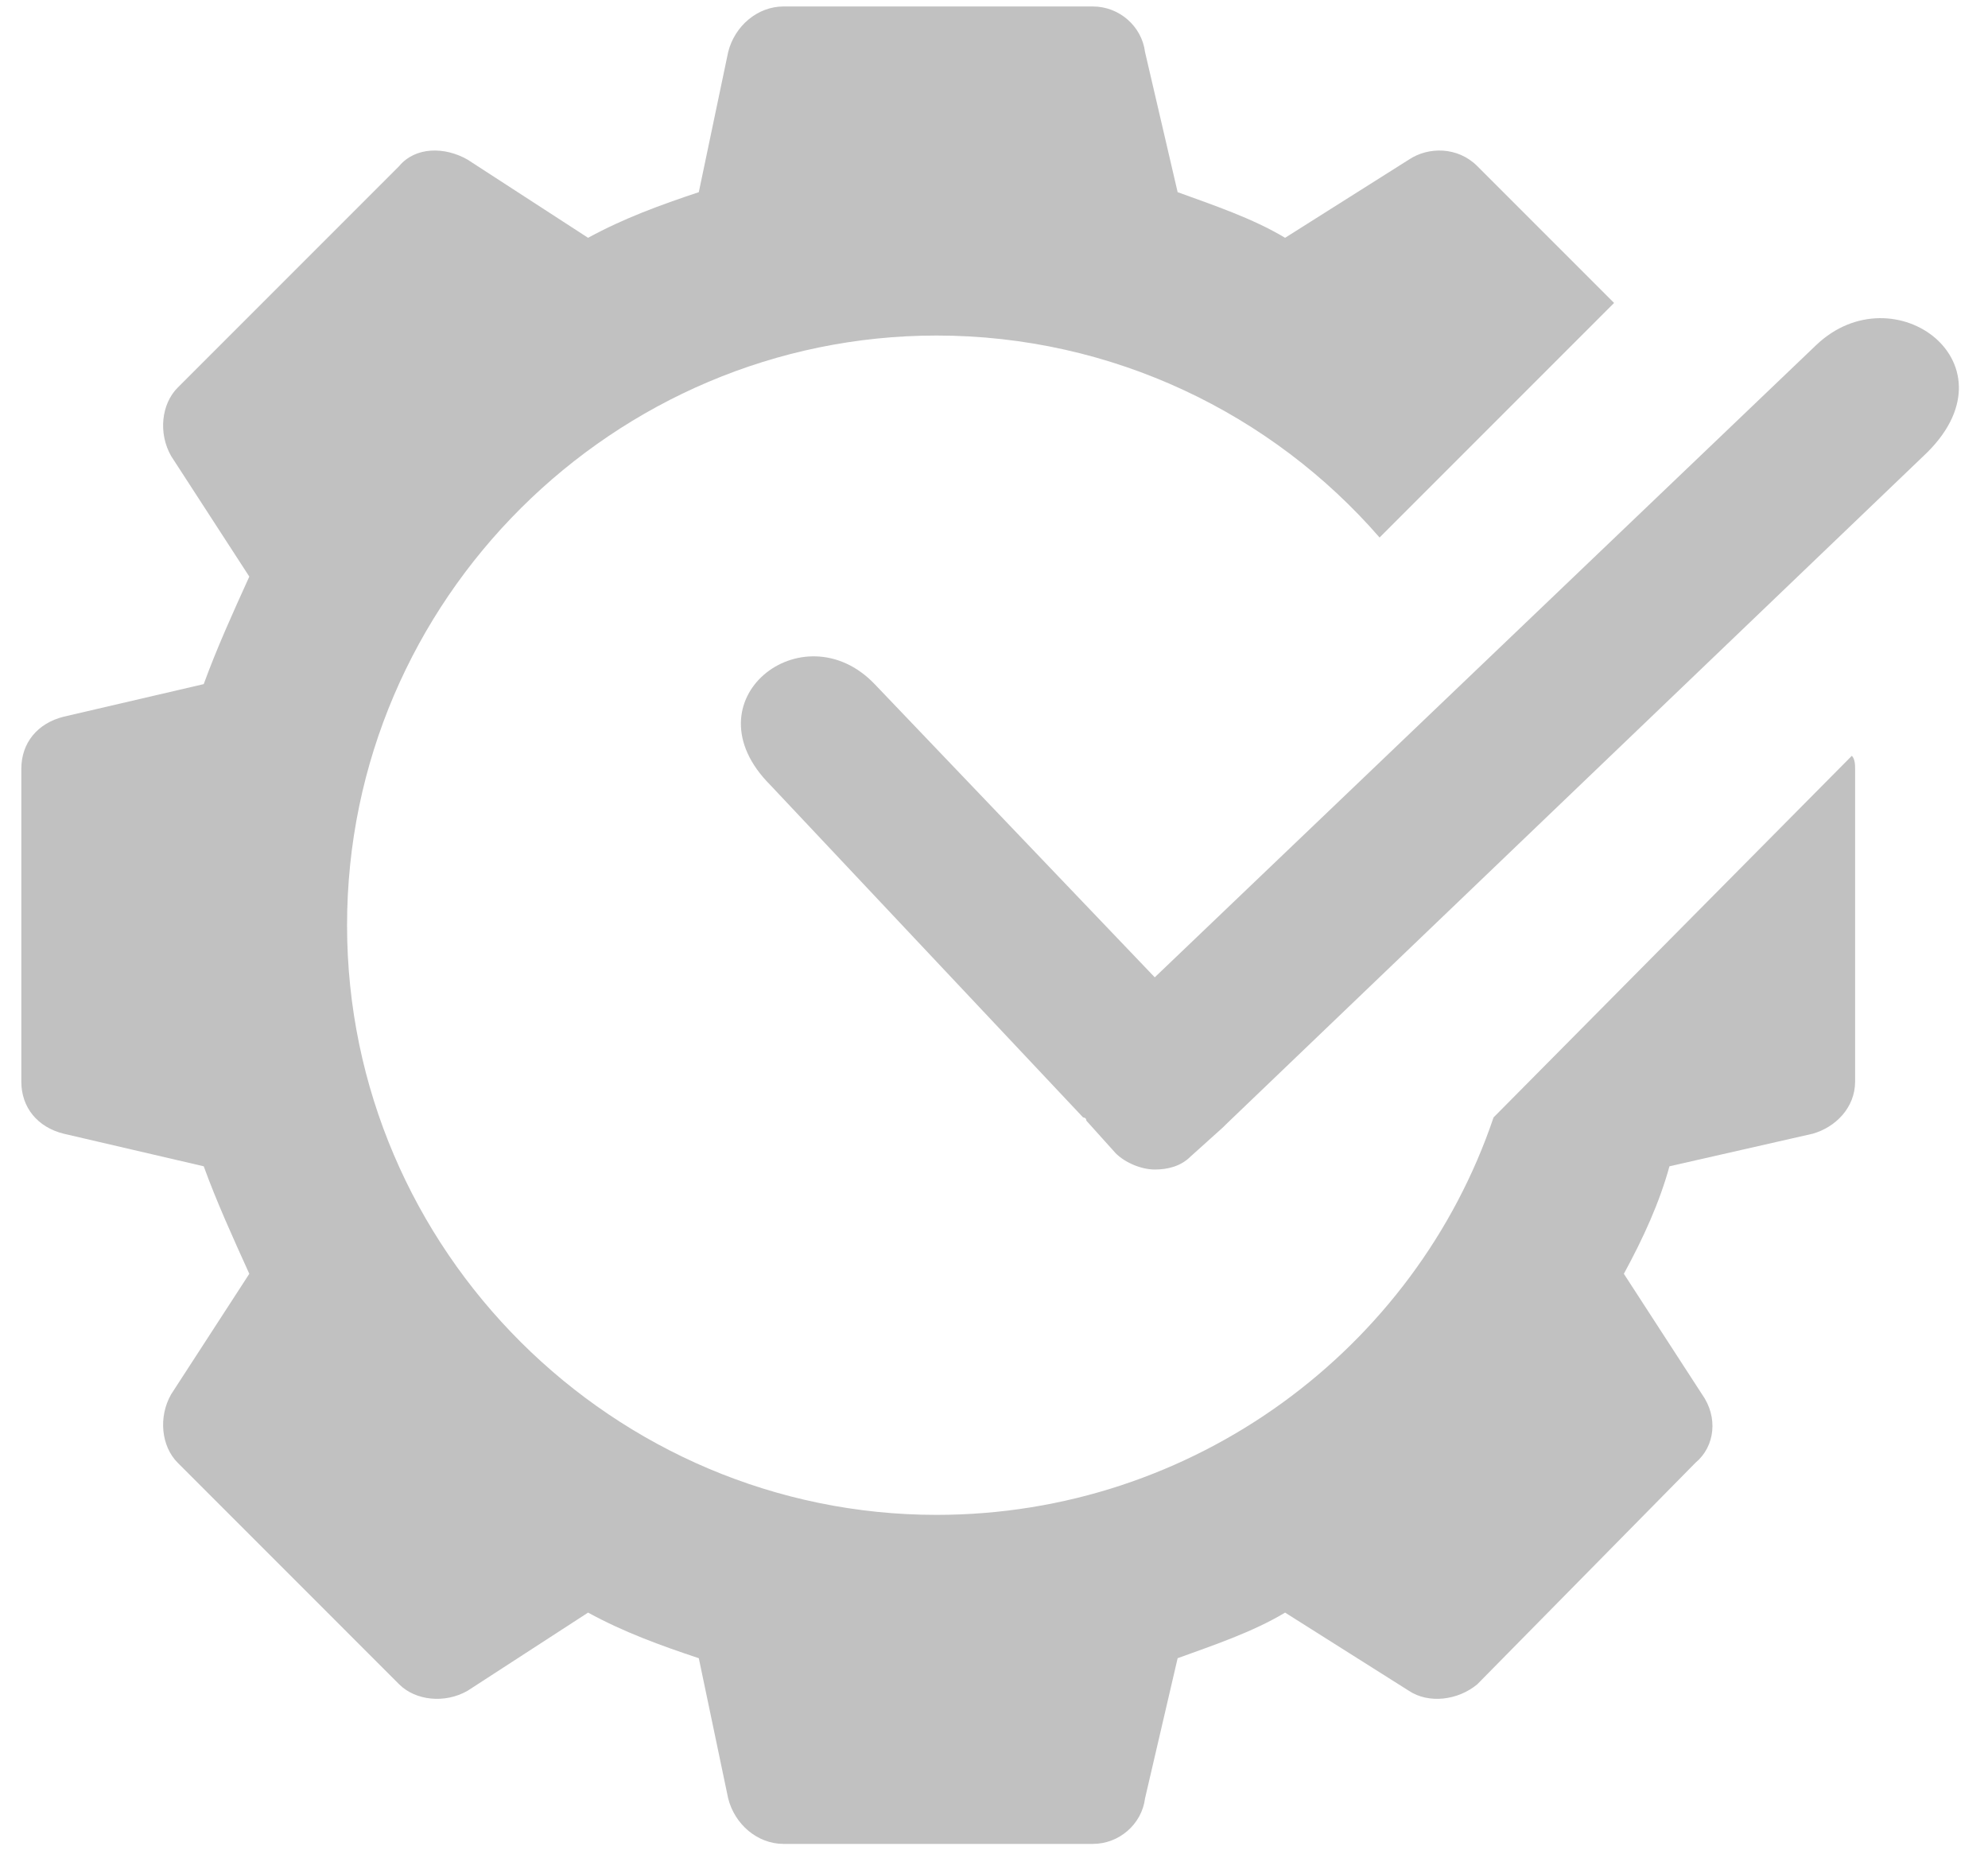
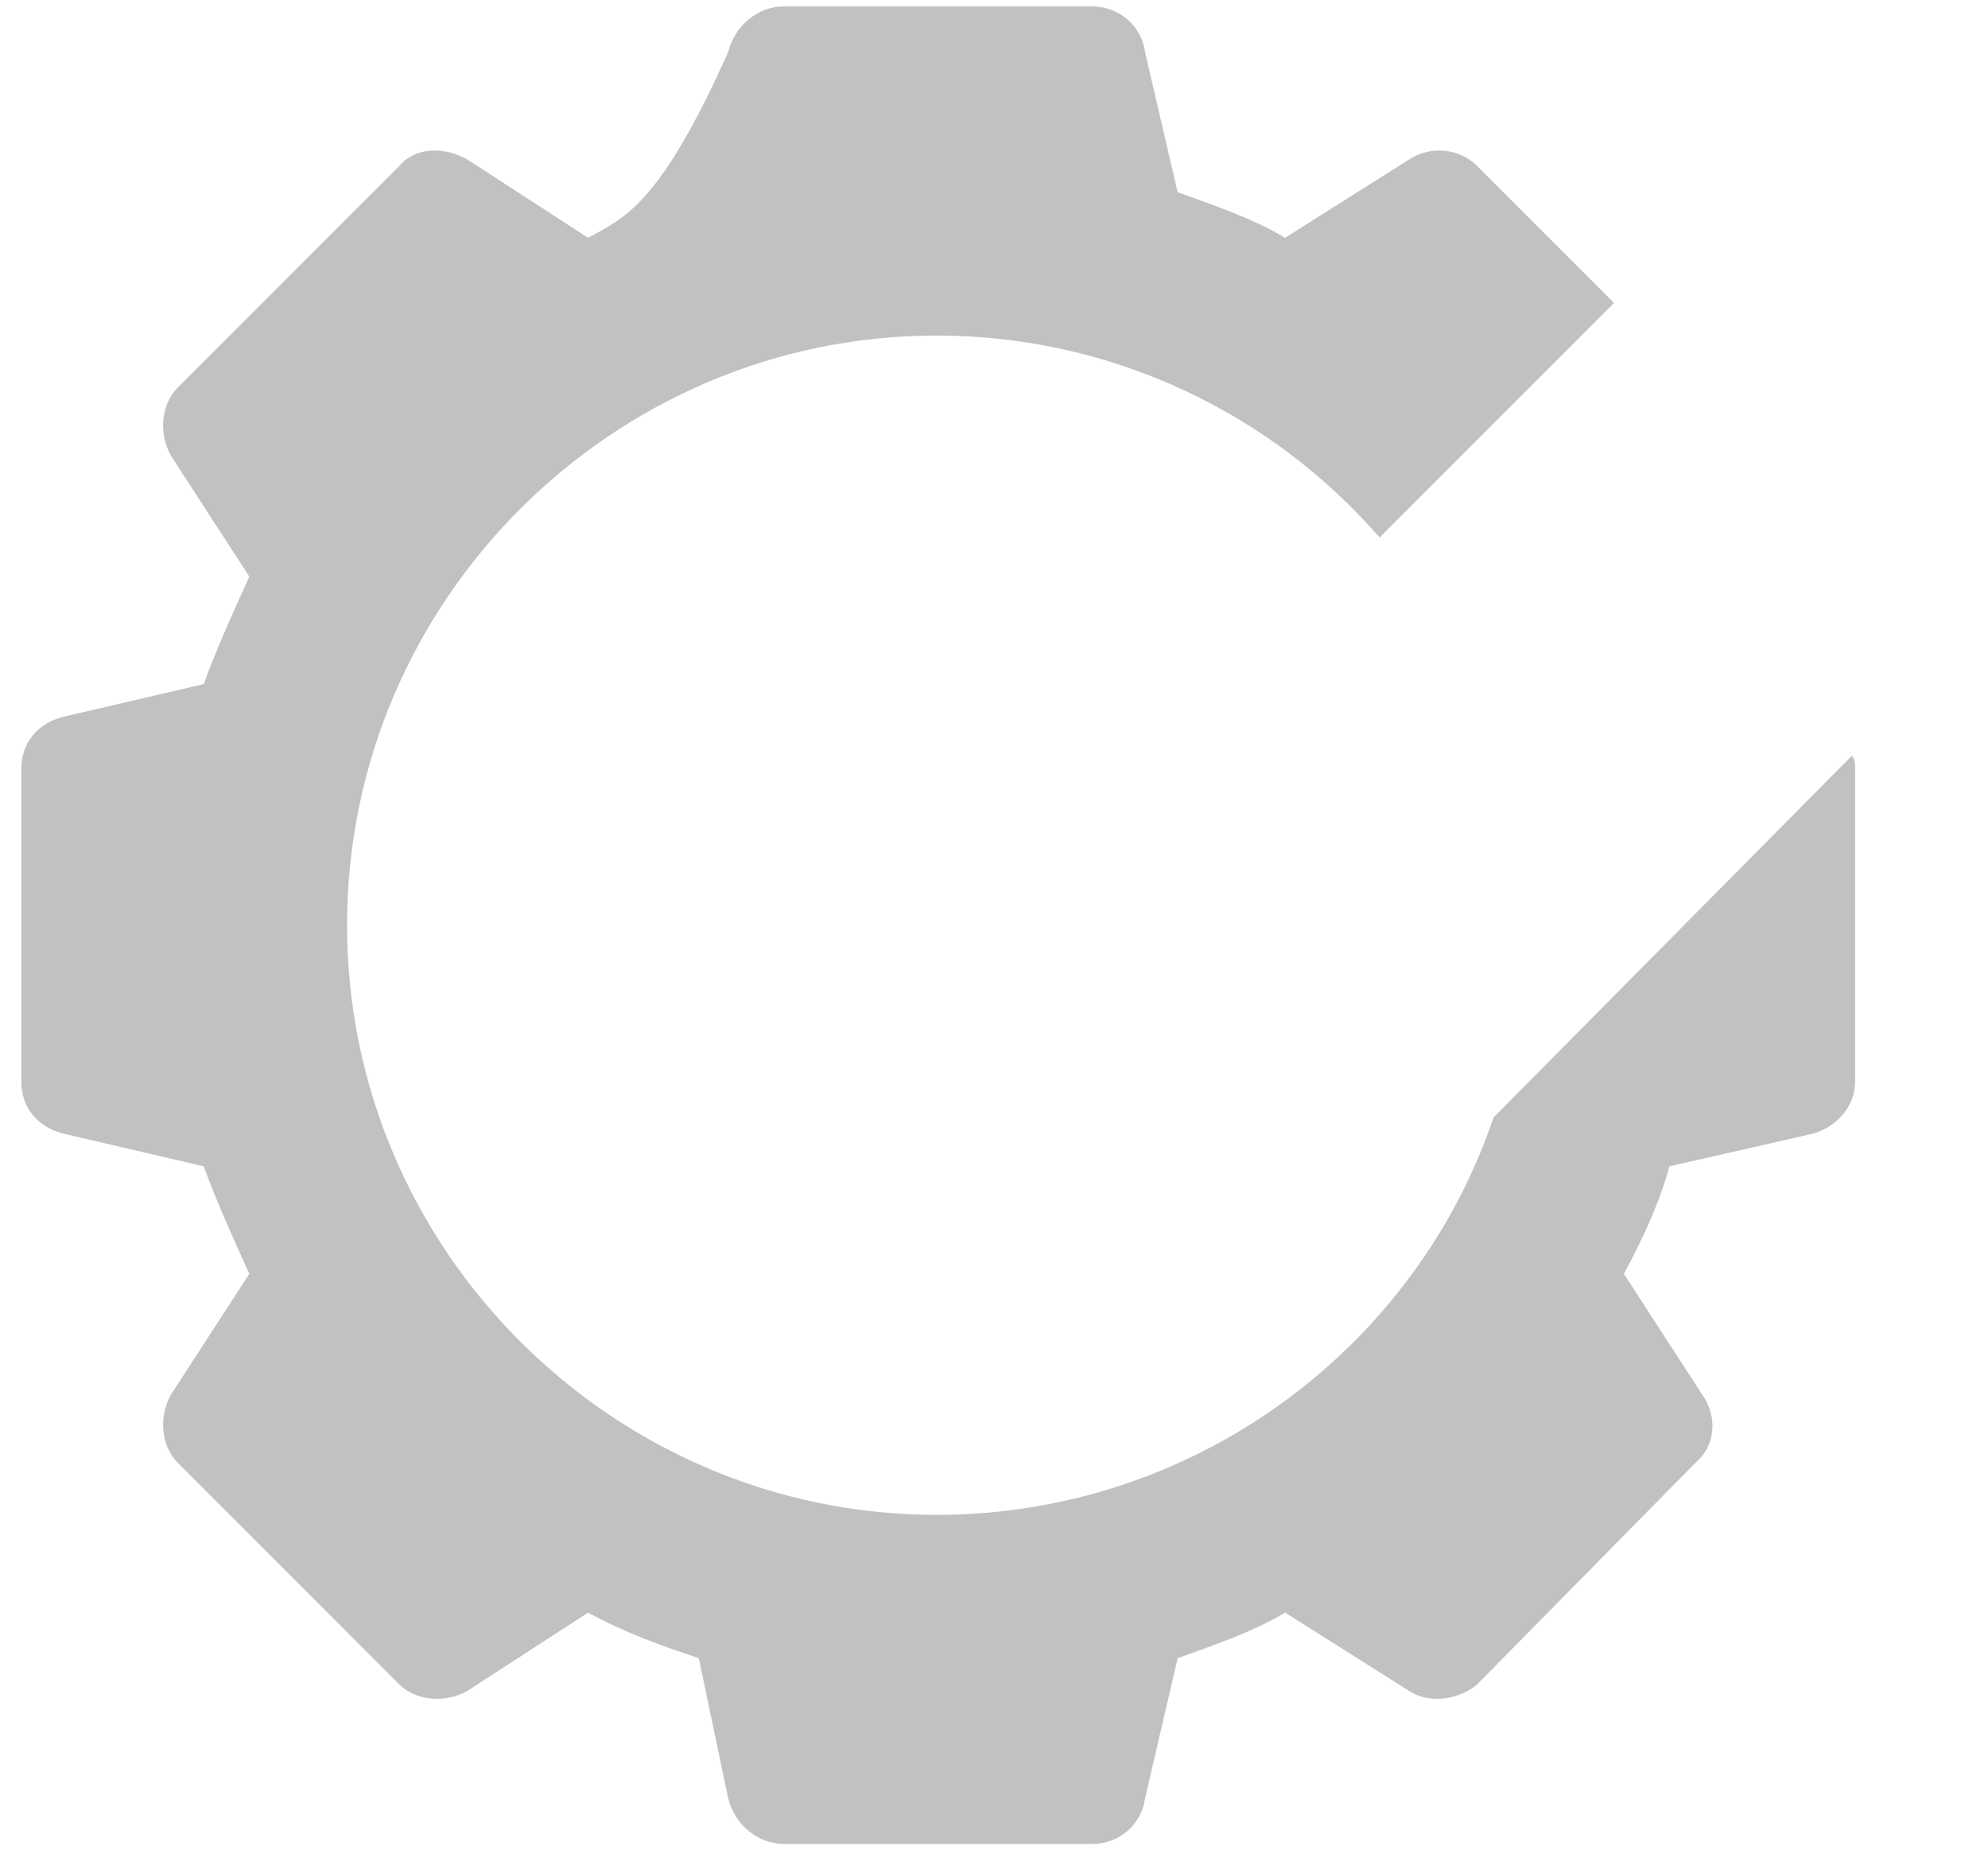
<svg xmlns="http://www.w3.org/2000/svg" width="59" height="55" viewBox="0 0 59 55" fill="none">
-   <path d="M53.894 10.246L34.271 28.999L25.958 20.299C23.831 18.076 20.351 20.782 22.864 23.296L32.144 33.156C32.144 33.156 32.241 33.156 32.241 33.252L33.111 34.219C33.401 34.509 33.884 34.702 34.271 34.702C34.658 34.702 35.044 34.606 35.334 34.316L36.301 33.446L36.398 33.349L57.084 13.532C59.984 10.826 56.214 8.022 53.894 10.246Z" fill="#C1C1C1" />
-   <path d="M44.326 33.156C42.006 40.019 35.433 44.949 27.796 44.949C18.226 44.949 10.3 37.119 10.3 27.452C10.3 17.786 18.226 9.956 27.796 9.956C33.016 9.956 37.753 12.276 40.943 15.949L47.903 8.989L43.843 4.929C43.263 4.349 42.393 4.349 41.813 4.736L38.139 7.056C37.173 6.476 36.013 6.089 34.95 5.702L33.983 1.546C33.886 0.772 33.209 0.192 32.436 0.192H23.253C22.48 0.192 21.803 0.772 21.61 1.546L20.739 5.702C19.579 6.089 18.516 6.476 17.453 7.056L13.876 4.736C13.2 4.349 12.329 4.349 11.846 4.929L5.273 11.502C4.789 11.986 4.693 12.856 5.079 13.532L7.399 17.109C6.916 18.172 6.433 19.236 6.046 20.299L1.889 21.266C1.116 21.459 0.633 22.039 0.633 22.812V32.092C0.633 32.866 1.116 33.446 1.889 33.639L6.046 34.606C6.433 35.669 6.916 36.732 7.399 37.796L5.079 41.372C4.693 42.049 4.789 42.919 5.273 43.402L11.846 49.976C12.329 50.459 13.2 50.556 13.876 50.169L17.453 47.849C18.516 48.429 19.579 48.816 20.739 49.202L21.61 53.359C21.803 54.132 22.48 54.712 23.253 54.712H32.436C33.209 54.712 33.886 54.132 33.983 53.359L34.95 49.202C36.013 48.816 37.173 48.429 38.139 47.849L41.813 50.169C42.393 50.556 43.263 50.459 43.843 49.976L50.319 43.402C50.9 42.919 50.996 42.049 50.513 41.372L48.193 37.796C48.773 36.732 49.256 35.669 49.546 34.606L53.8 33.639C54.476 33.446 55.056 32.866 55.056 32.092V22.812C55.056 22.716 55.056 22.522 54.959 22.426L44.326 33.156Z" fill="#C1C1C1" />
+   <path d="M44.326 33.156C42.006 40.019 35.433 44.949 27.796 44.949C18.226 44.949 10.3 37.119 10.3 27.452C10.3 17.786 18.226 9.956 27.796 9.956C33.016 9.956 37.753 12.276 40.943 15.949L47.903 8.989L43.843 4.929C43.263 4.349 42.393 4.349 41.813 4.736L38.139 7.056C37.173 6.476 36.013 6.089 34.95 5.702L33.983 1.546C33.886 0.772 33.209 0.192 32.436 0.192H23.253C22.48 0.192 21.803 0.772 21.61 1.546C19.579 6.089 18.516 6.476 17.453 7.056L13.876 4.736C13.2 4.349 12.329 4.349 11.846 4.929L5.273 11.502C4.789 11.986 4.693 12.856 5.079 13.532L7.399 17.109C6.916 18.172 6.433 19.236 6.046 20.299L1.889 21.266C1.116 21.459 0.633 22.039 0.633 22.812V32.092C0.633 32.866 1.116 33.446 1.889 33.639L6.046 34.606C6.433 35.669 6.916 36.732 7.399 37.796L5.079 41.372C4.693 42.049 4.789 42.919 5.273 43.402L11.846 49.976C12.329 50.459 13.2 50.556 13.876 50.169L17.453 47.849C18.516 48.429 19.579 48.816 20.739 49.202L21.61 53.359C21.803 54.132 22.48 54.712 23.253 54.712H32.436C33.209 54.712 33.886 54.132 33.983 53.359L34.95 49.202C36.013 48.816 37.173 48.429 38.139 47.849L41.813 50.169C42.393 50.556 43.263 50.459 43.843 49.976L50.319 43.402C50.9 42.919 50.996 42.049 50.513 41.372L48.193 37.796C48.773 36.732 49.256 35.669 49.546 34.606L53.8 33.639C54.476 33.446 55.056 32.866 55.056 32.092V22.812C55.056 22.716 55.056 22.522 54.959 22.426L44.326 33.156Z" fill="#C1C1C1" />
</svg>